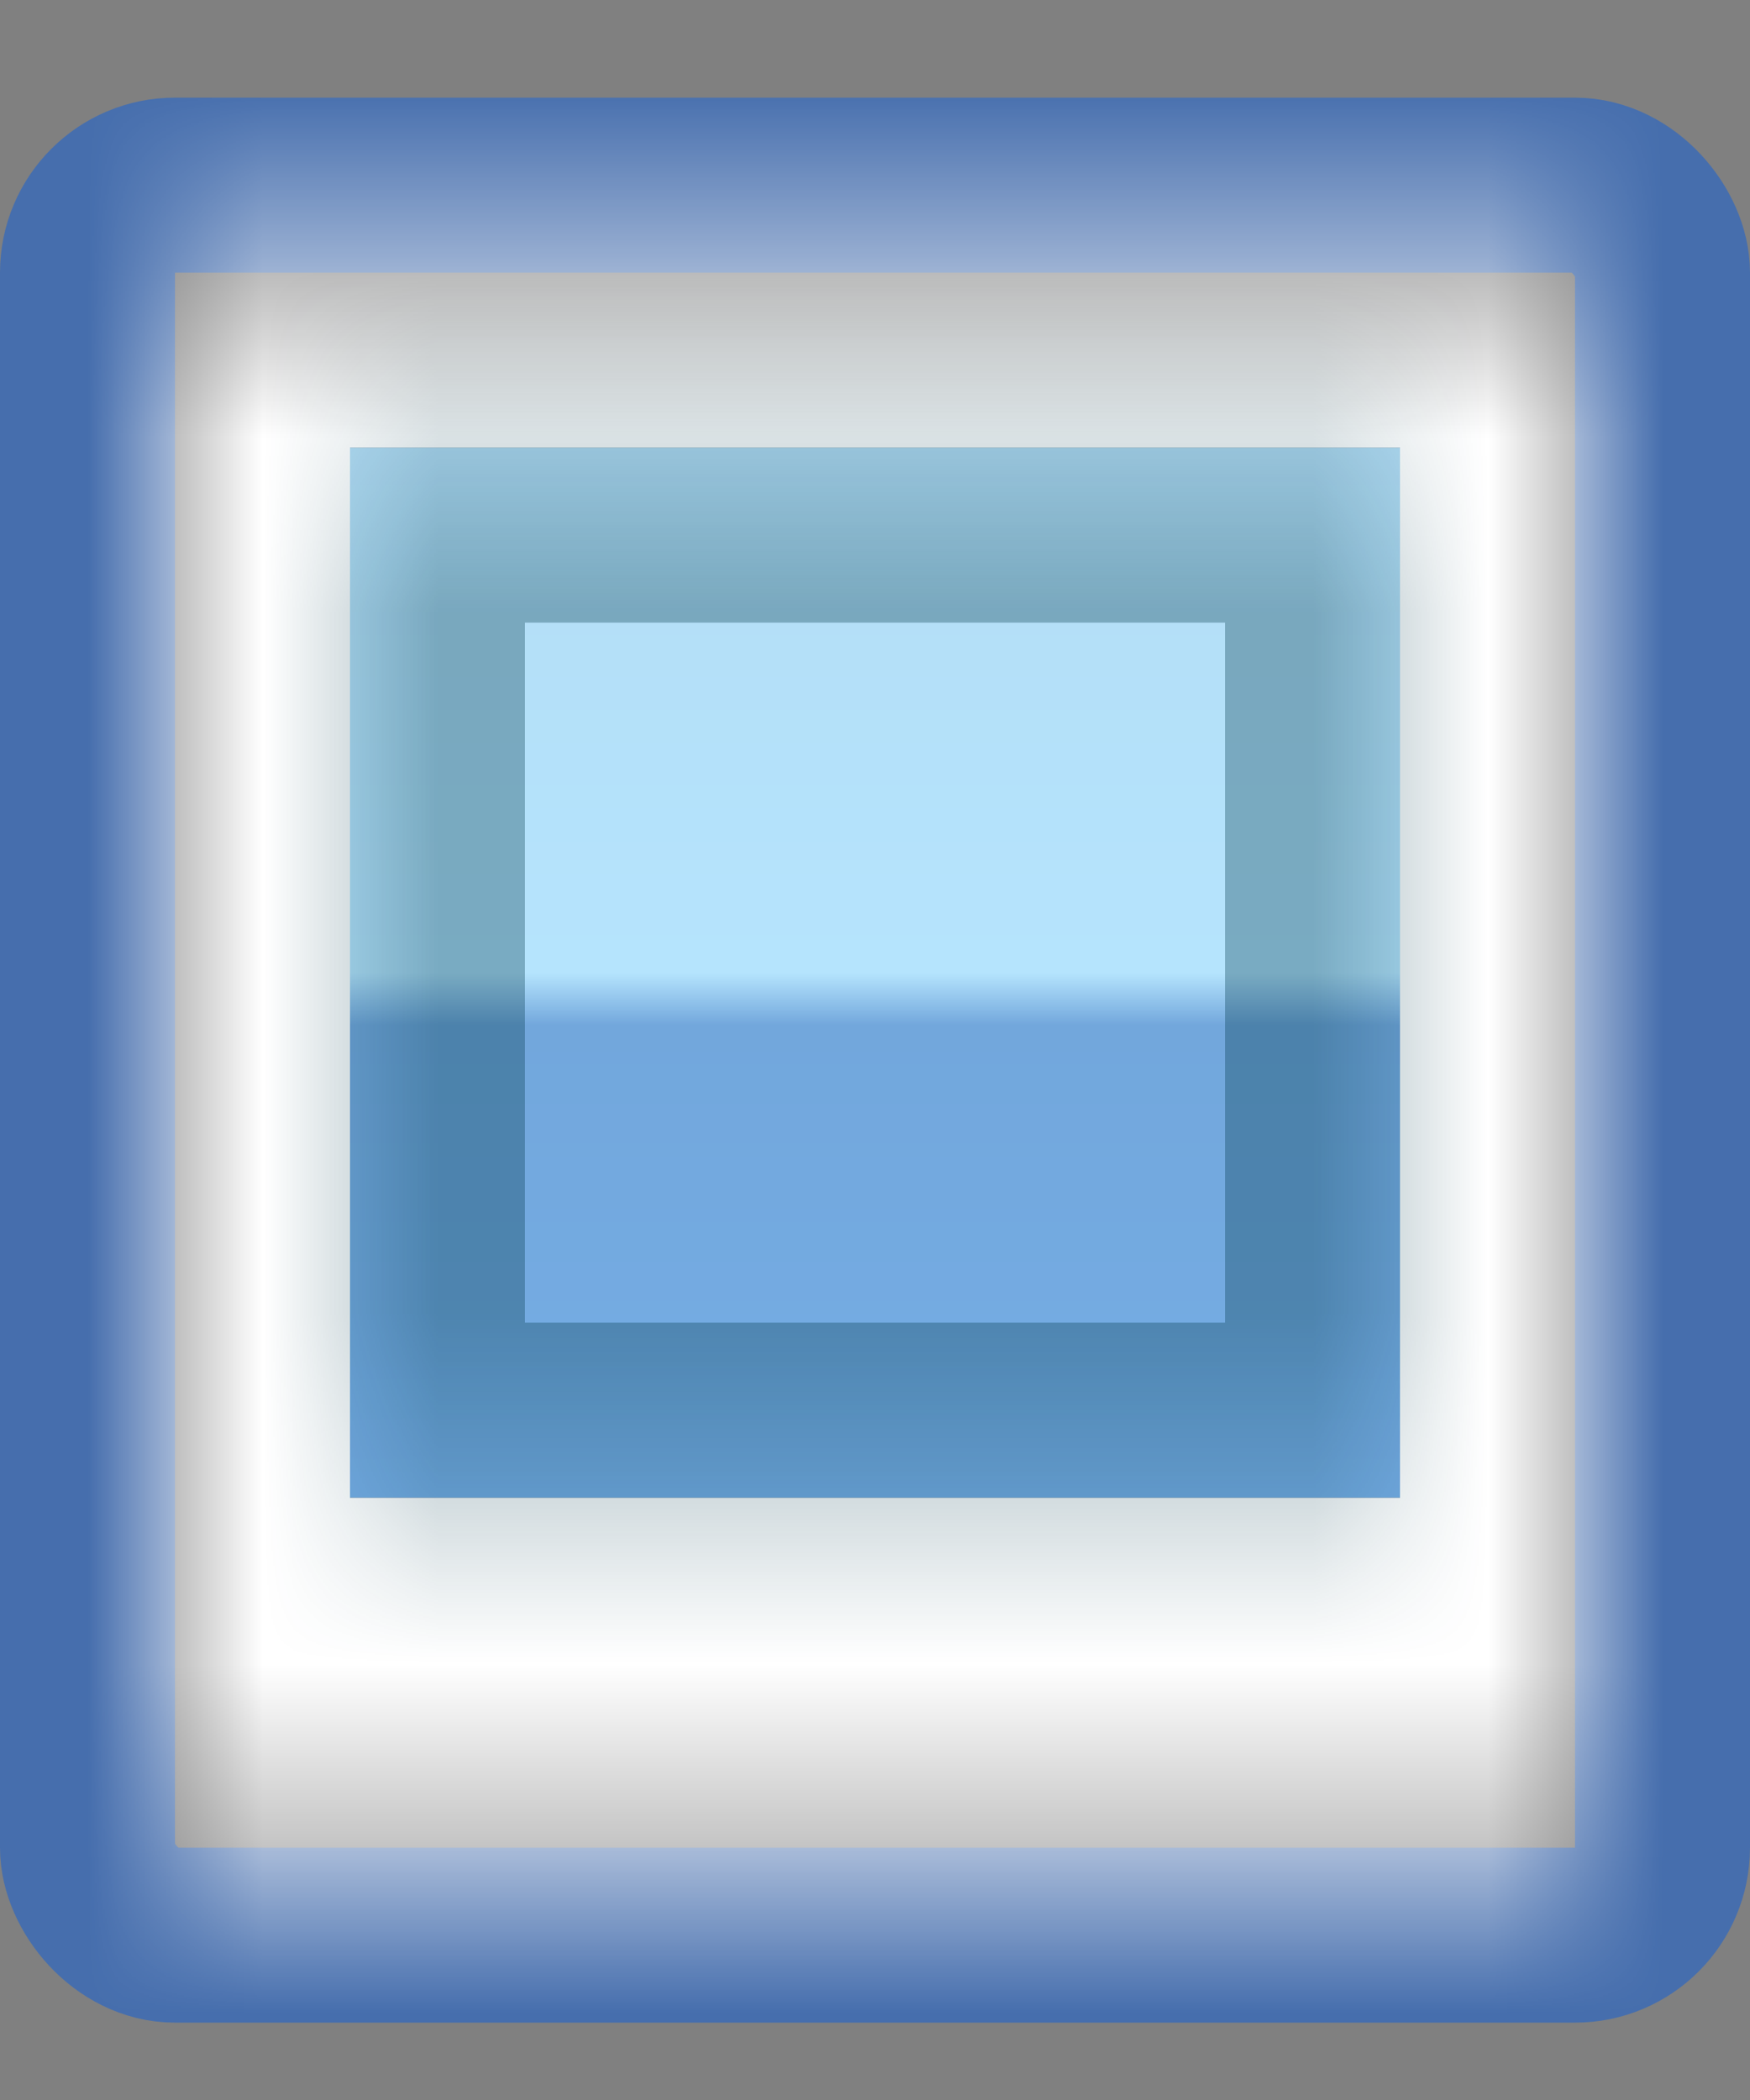
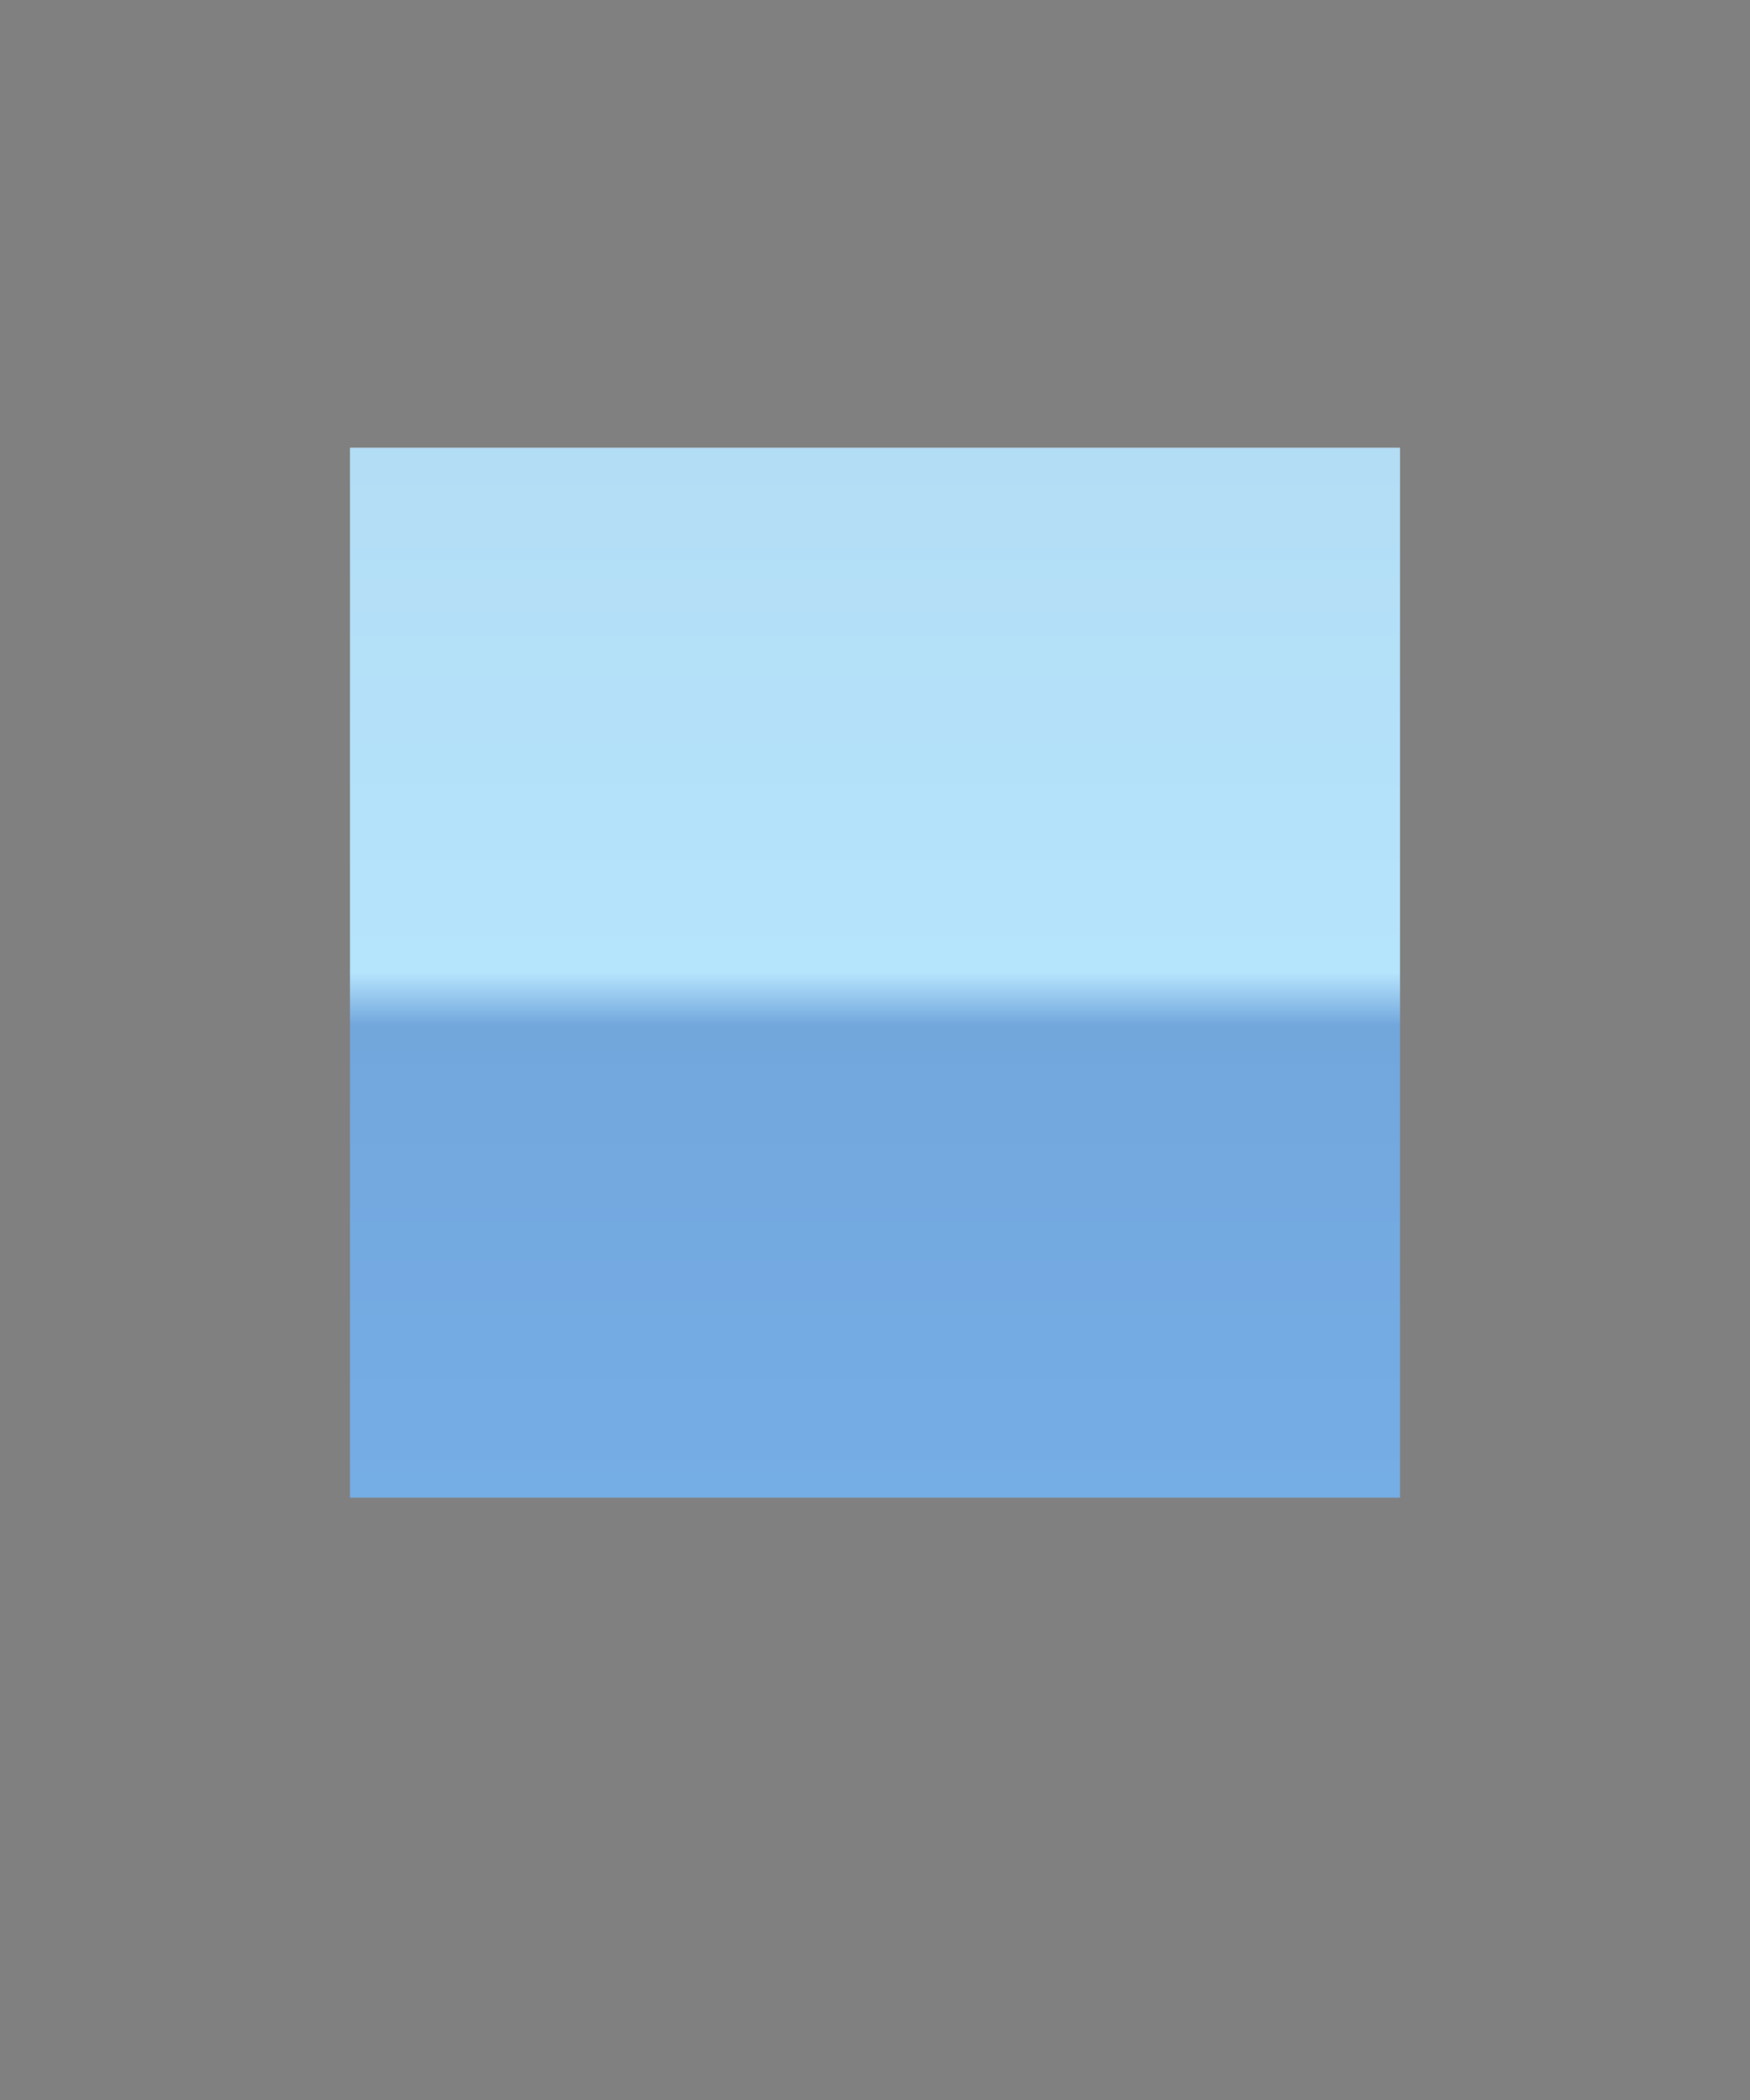
<svg xmlns="http://www.w3.org/2000/svg" width="10" height="12" viewBox="0 0 10 12" fill="none">
  <rect x="0" y="0" width="10" height="12" fill="#808080" stroke="none" />
-   <rect x="0.5" y="1.058" width="9" height="10" rx="0.5" stroke="#466EAD" />
  <mask id="path-2-inside-1_283_6179" fill="white">
-     <path d="M1 1.558H9V10.558H1V1.558Z" />
-   </mask>
-   <path d="M1 1.558V0.558C0.448 0.558 0 1.006 0 1.558L1 1.558ZM9 1.558H10C10 1.006 9.552 0.558 9 0.558V1.558ZM9 10.558V12.558C9.552 12.558 10 12.111 10 11.558V10.558H9ZM1 10.558H0V11.558C0 12.111 0.448 12.558 1 12.558V10.558ZM1 2.558H9V0.558H1V2.558ZM8 1.558V10.558H10V1.558H8ZM9 8.558H1V12.558H9V8.558ZM2 10.558V1.558H0V10.558H2Z" fill="white" style="mix-blend-mode:hard-light" mask="url(#path-2-inside-1_283_6179)" />
+     </mask>
+   <path d="M1 1.558V0.558C0.448 0.558 0 1.006 0 1.558L1 1.558ZM9 1.558H10C10 1.006 9.552 0.558 9 0.558V1.558ZM9 10.558V12.558C9.552 12.558 10 12.111 10 11.558V10.558H9ZM1 10.558H0V11.558C0 12.111 0.448 12.558 1 12.558V10.558M1 2.558H9V0.558H1V2.558ZM8 1.558V10.558H10V1.558H8ZM9 8.558H1V12.558H9V8.558ZM2 10.558V1.558H0V10.558H2Z" fill="white" style="mix-blend-mode:hard-light" mask="url(#path-2-inside-1_283_6179)" />
  <mask id="path-4-inside-2_283_6179" fill="white">
    <path d="M2 2.558H8V8.558H2V2.558Z" />
  </mask>
  <path d="M2 2.558H8V8.558H2V2.558Z" fill="url(#paint0_linear_283_6179)" />
-   <path d="M2 2.558V1.558H1V2.558H2ZM8 2.558H9V1.558H8V2.558ZM8 8.558V9.558H9V8.558H8ZM2 8.558H1V9.558H2V8.558ZM2 3.558H8V1.558H2V3.558ZM7 2.558V8.558H9V2.558H7ZM8 7.558H2V9.558H8V7.558ZM3 8.558V2.558H1V8.558H3Z" fill="#02394A" fill-opacity="0.33" style="mix-blend-mode:hard-light" mask="url(#path-4-inside-2_283_6179)" />
  <defs>
    <linearGradient id="paint0_linear_283_6179" x1="5" y1="2.558" x2="5" y2="8.558" gradientUnits="userSpaceOnUse">
      <stop stop-color="#B3DDF5" />
      <stop offset="0.5" stop-color="#B5E4FD" />
      <stop offset="0.55" stop-color="#72A7DC" />
      <stop offset="1" stop-color="#75ADE5" />
    </linearGradient>
  </defs>
</svg>